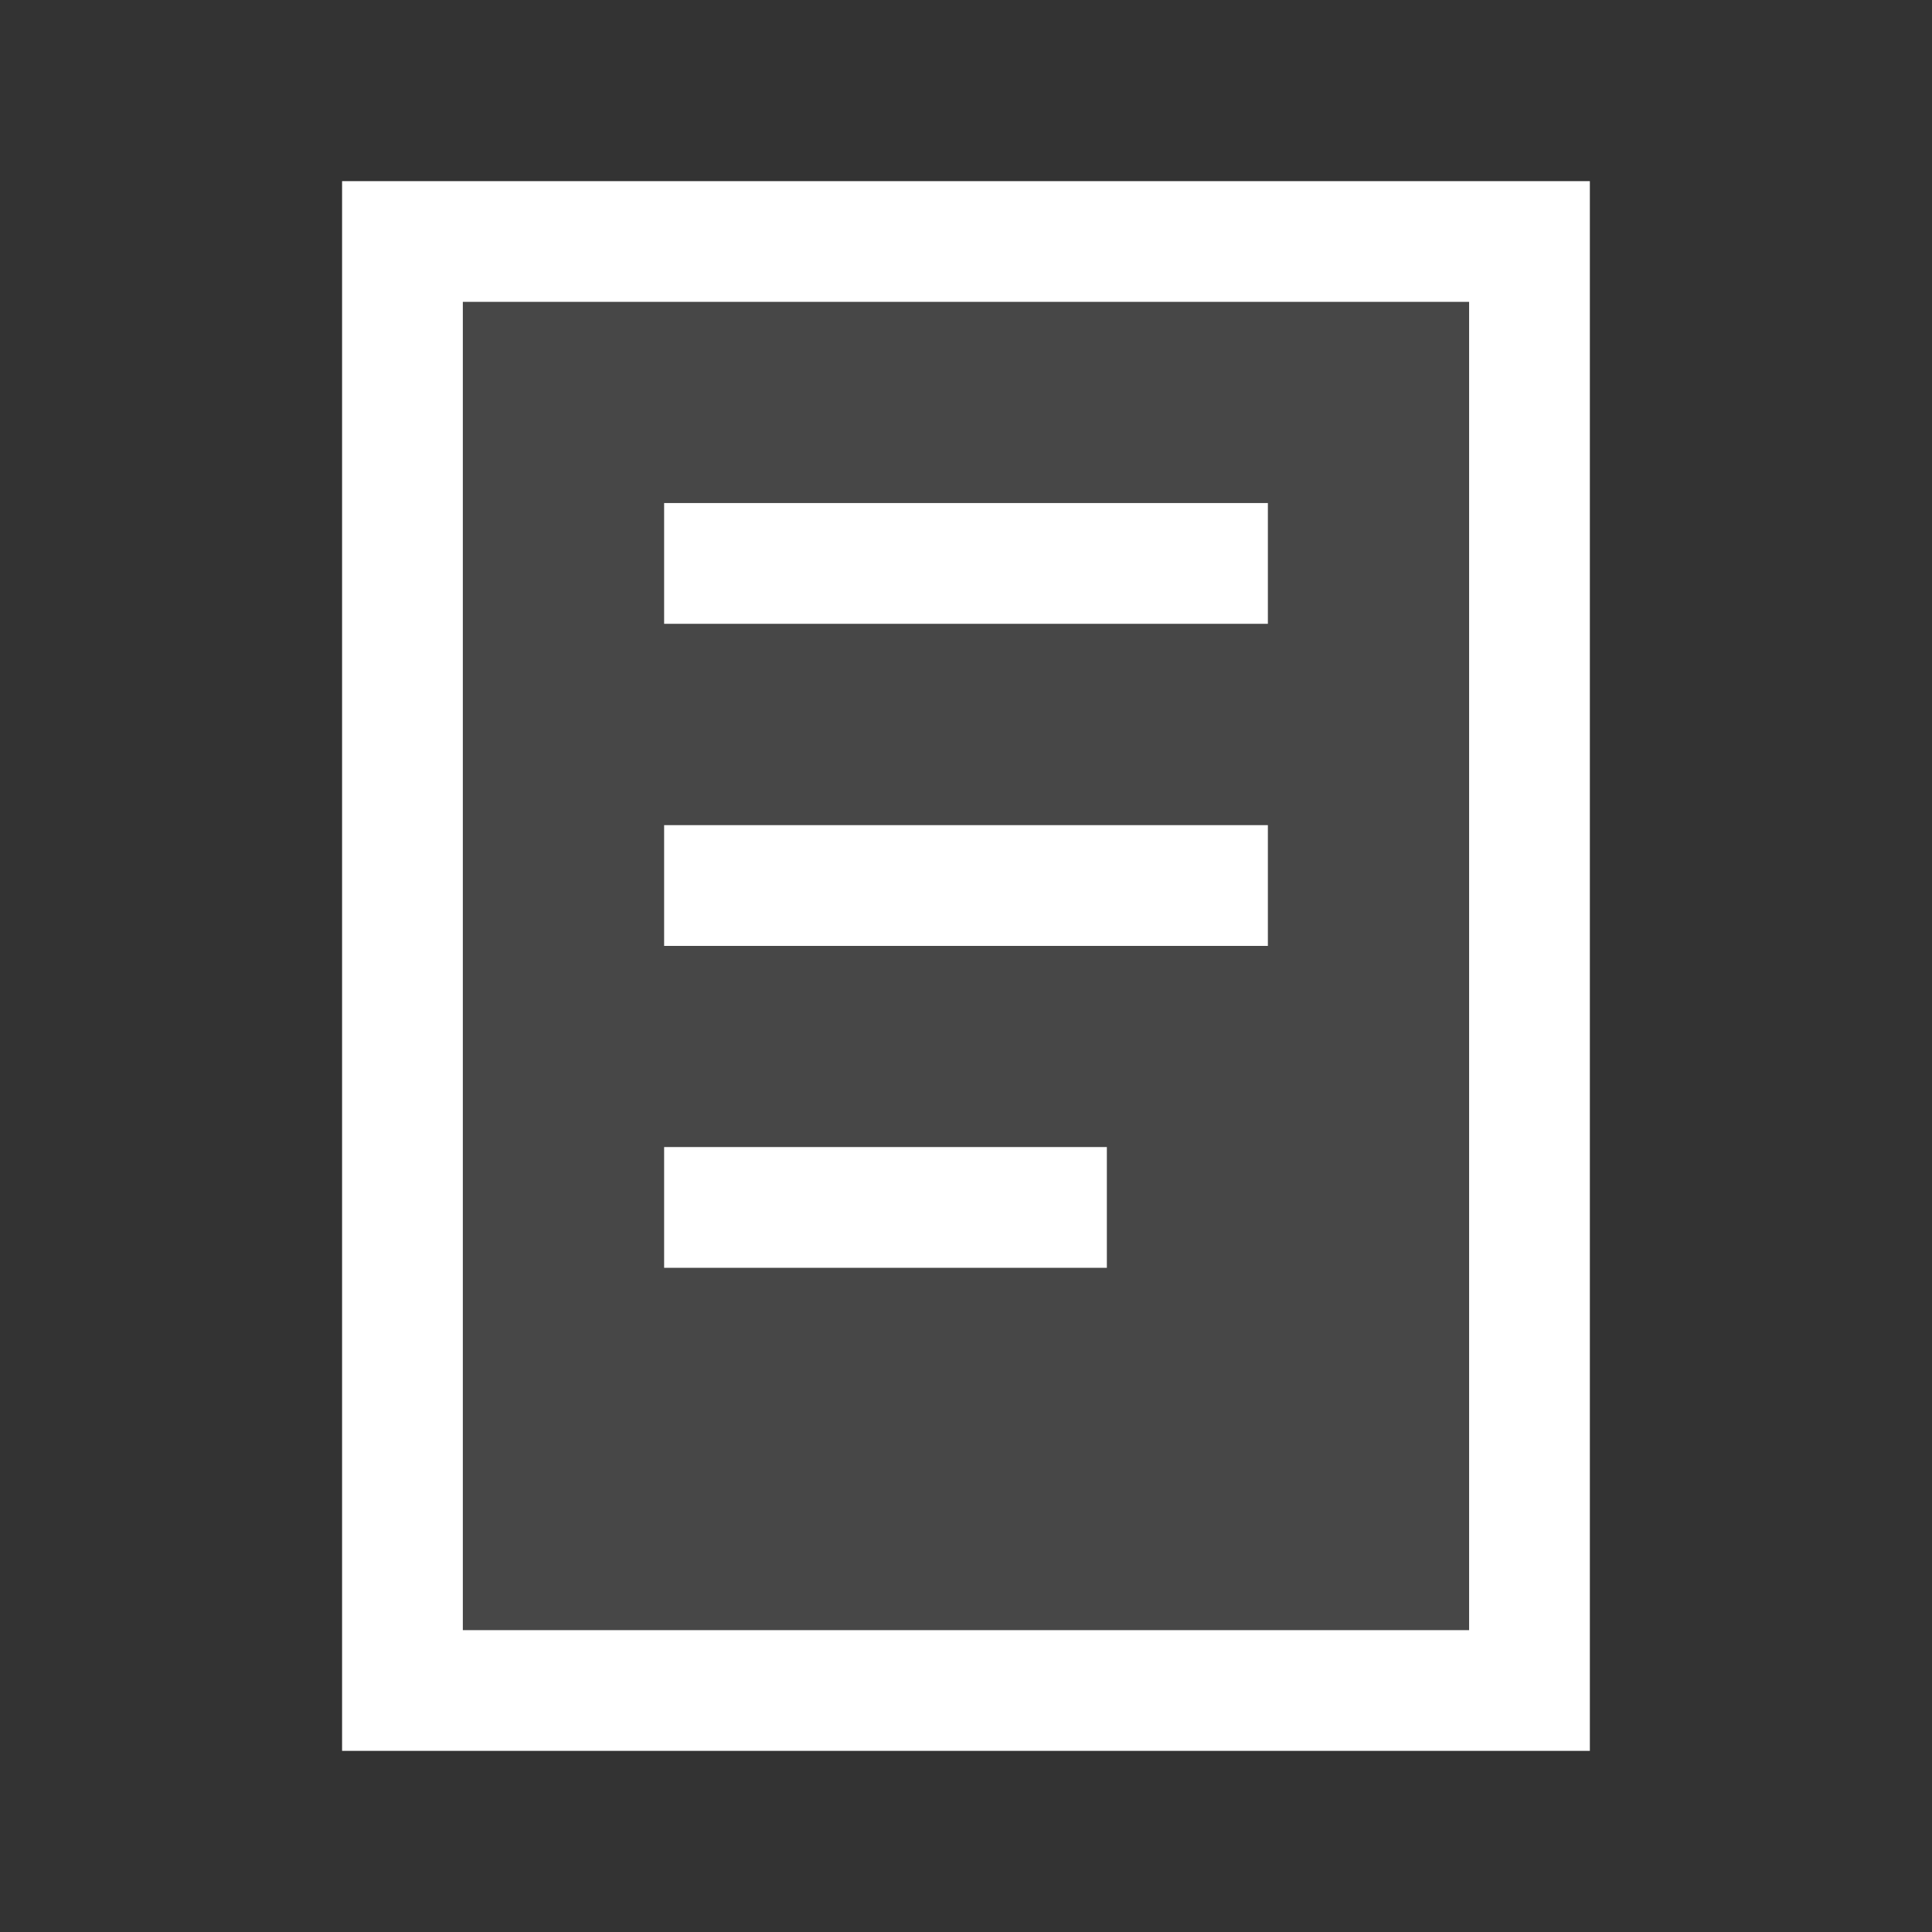
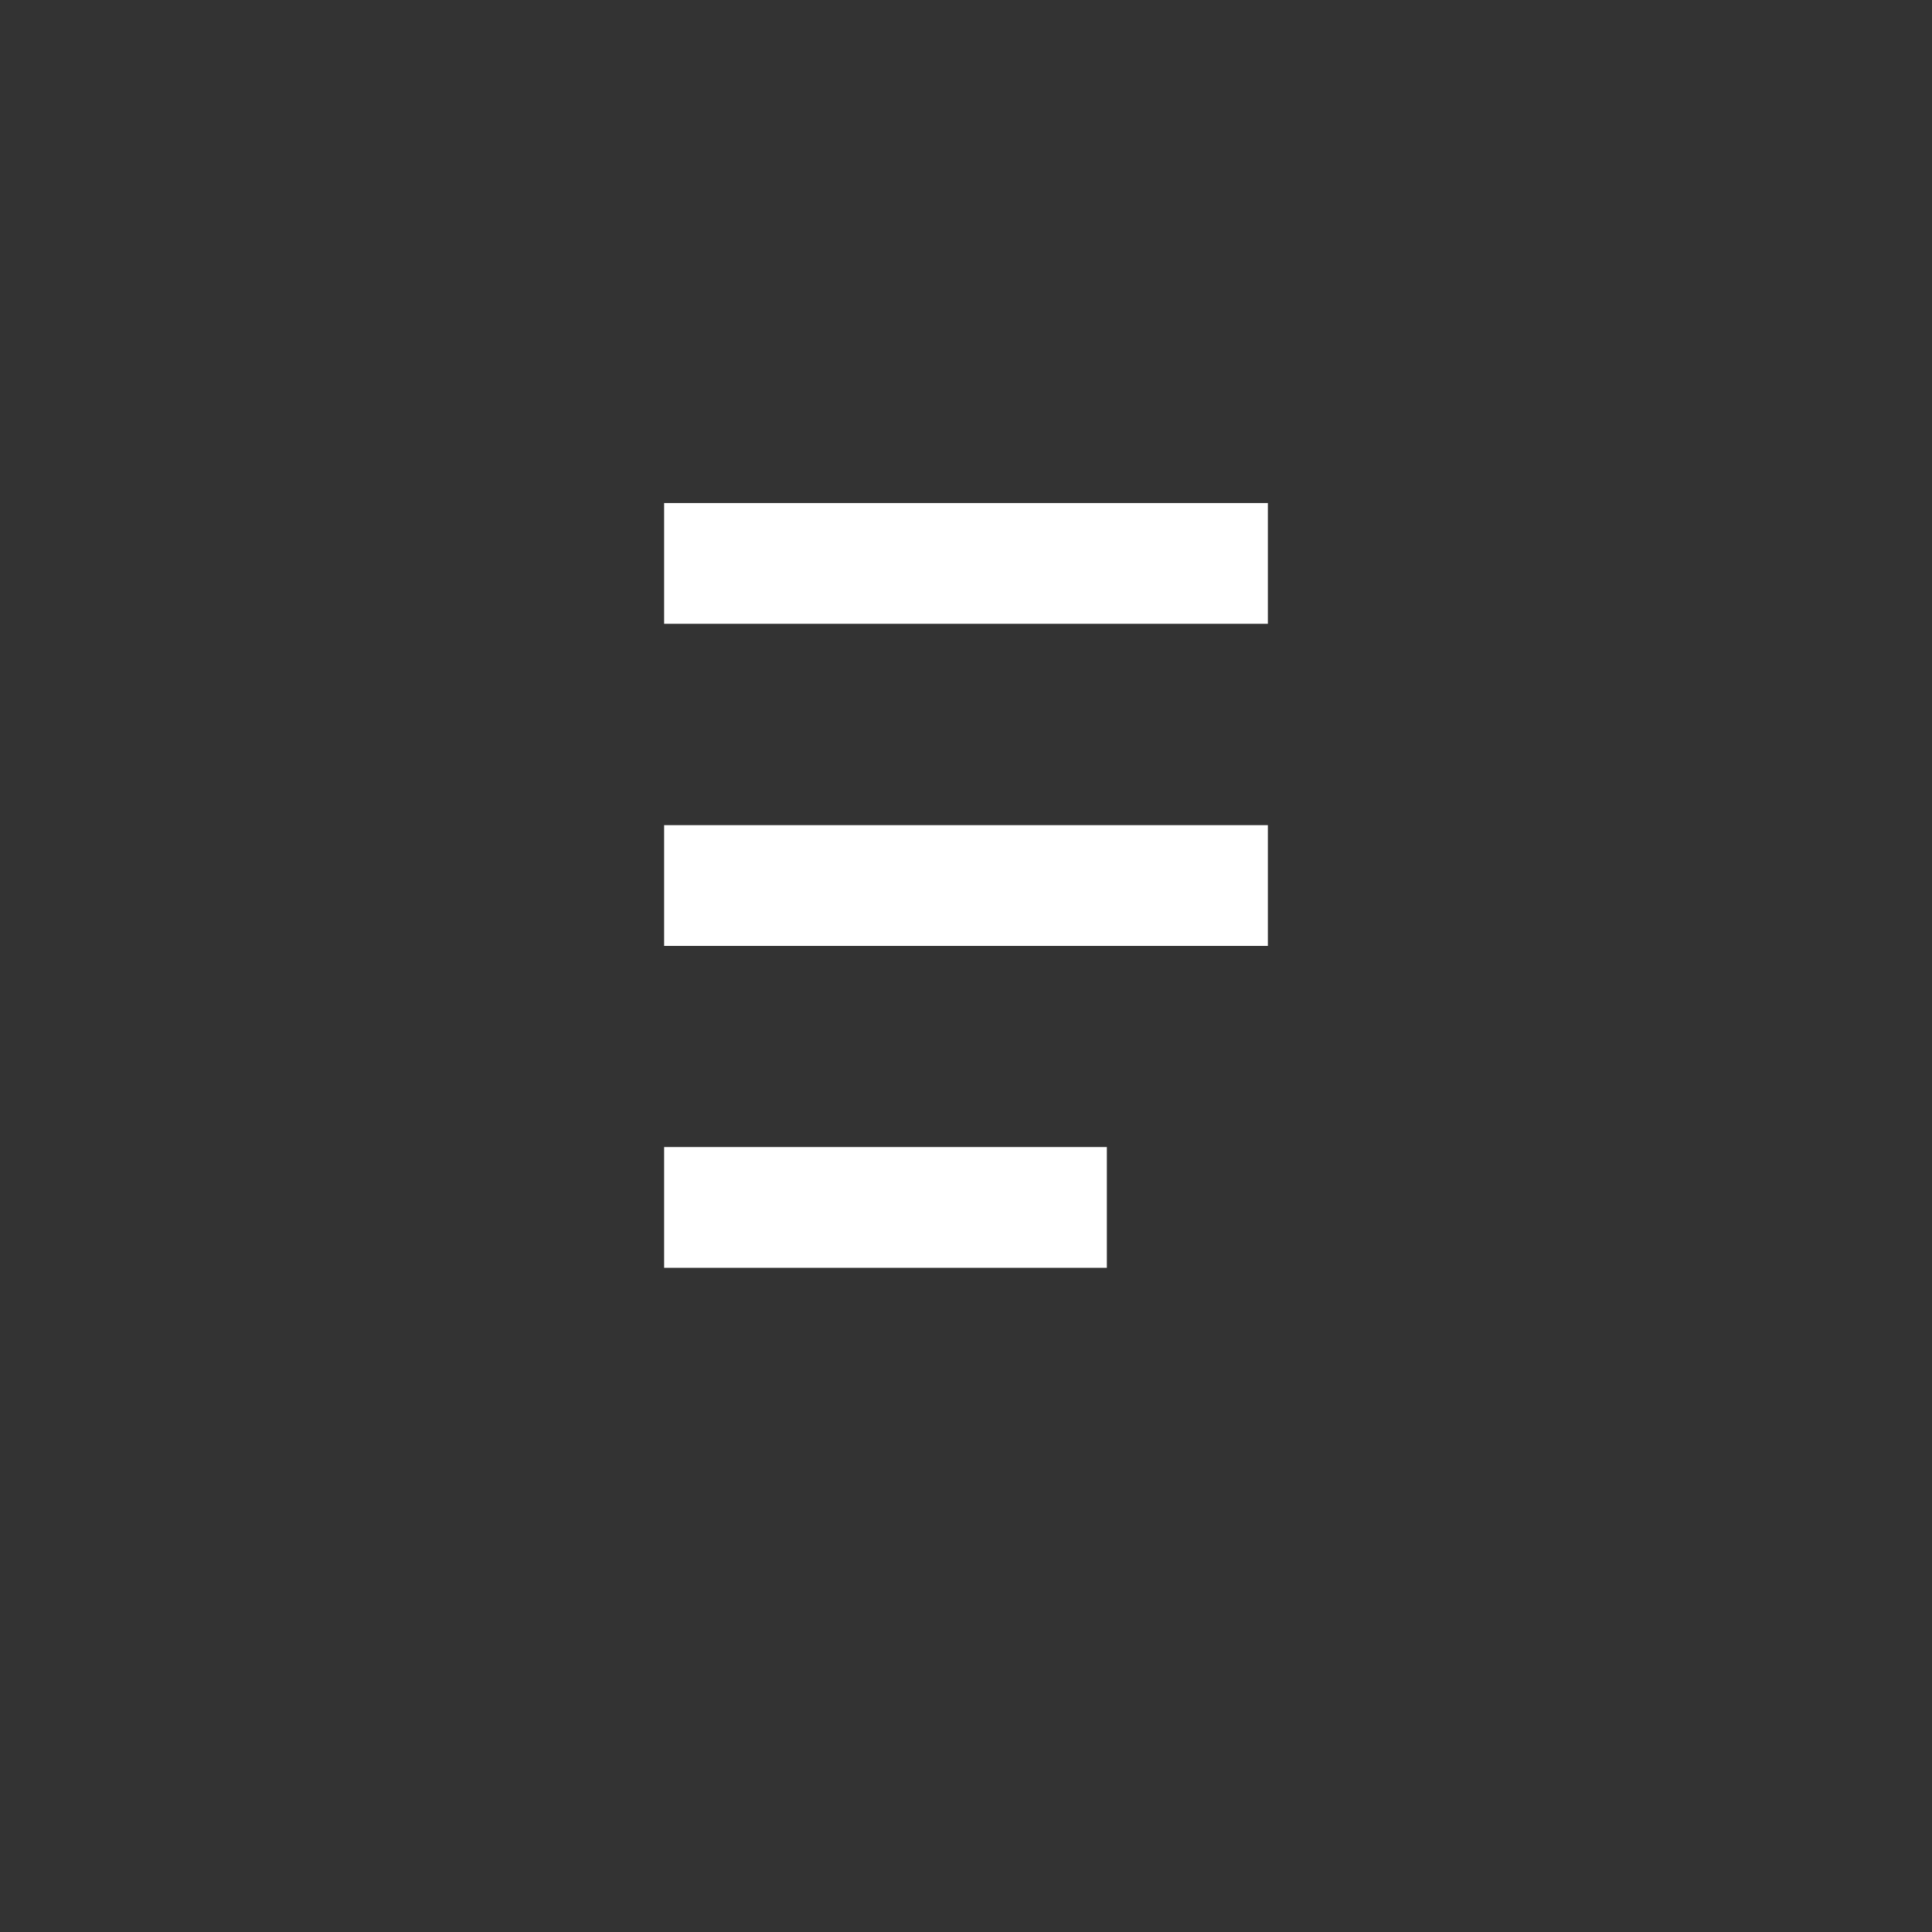
<svg xmlns="http://www.w3.org/2000/svg" width="32" height="32" viewBox="0 0 32 32" fill="none">
  <rect x="0" y="0" width="32" height="32" fill="#333333" stroke="none" />
-   <rect x="6.666" y="4" width="18.667" height="24" fill="white" fill-opacity="0.1" stroke="white" stroke-width="2" stroke-linecap="round" />
  <path d="M12 9.332H20" stroke="white" stroke-width="2" stroke-linecap="square" stroke-linejoin="round" />
  <path d="M12 14.667H20" stroke="white" stroke-width="2" stroke-linecap="square" stroke-linejoin="round" />
  <path d="M12 19.999H17.333" stroke="white" stroke-width="2" stroke-linecap="square" stroke-linejoin="round" />
</svg>